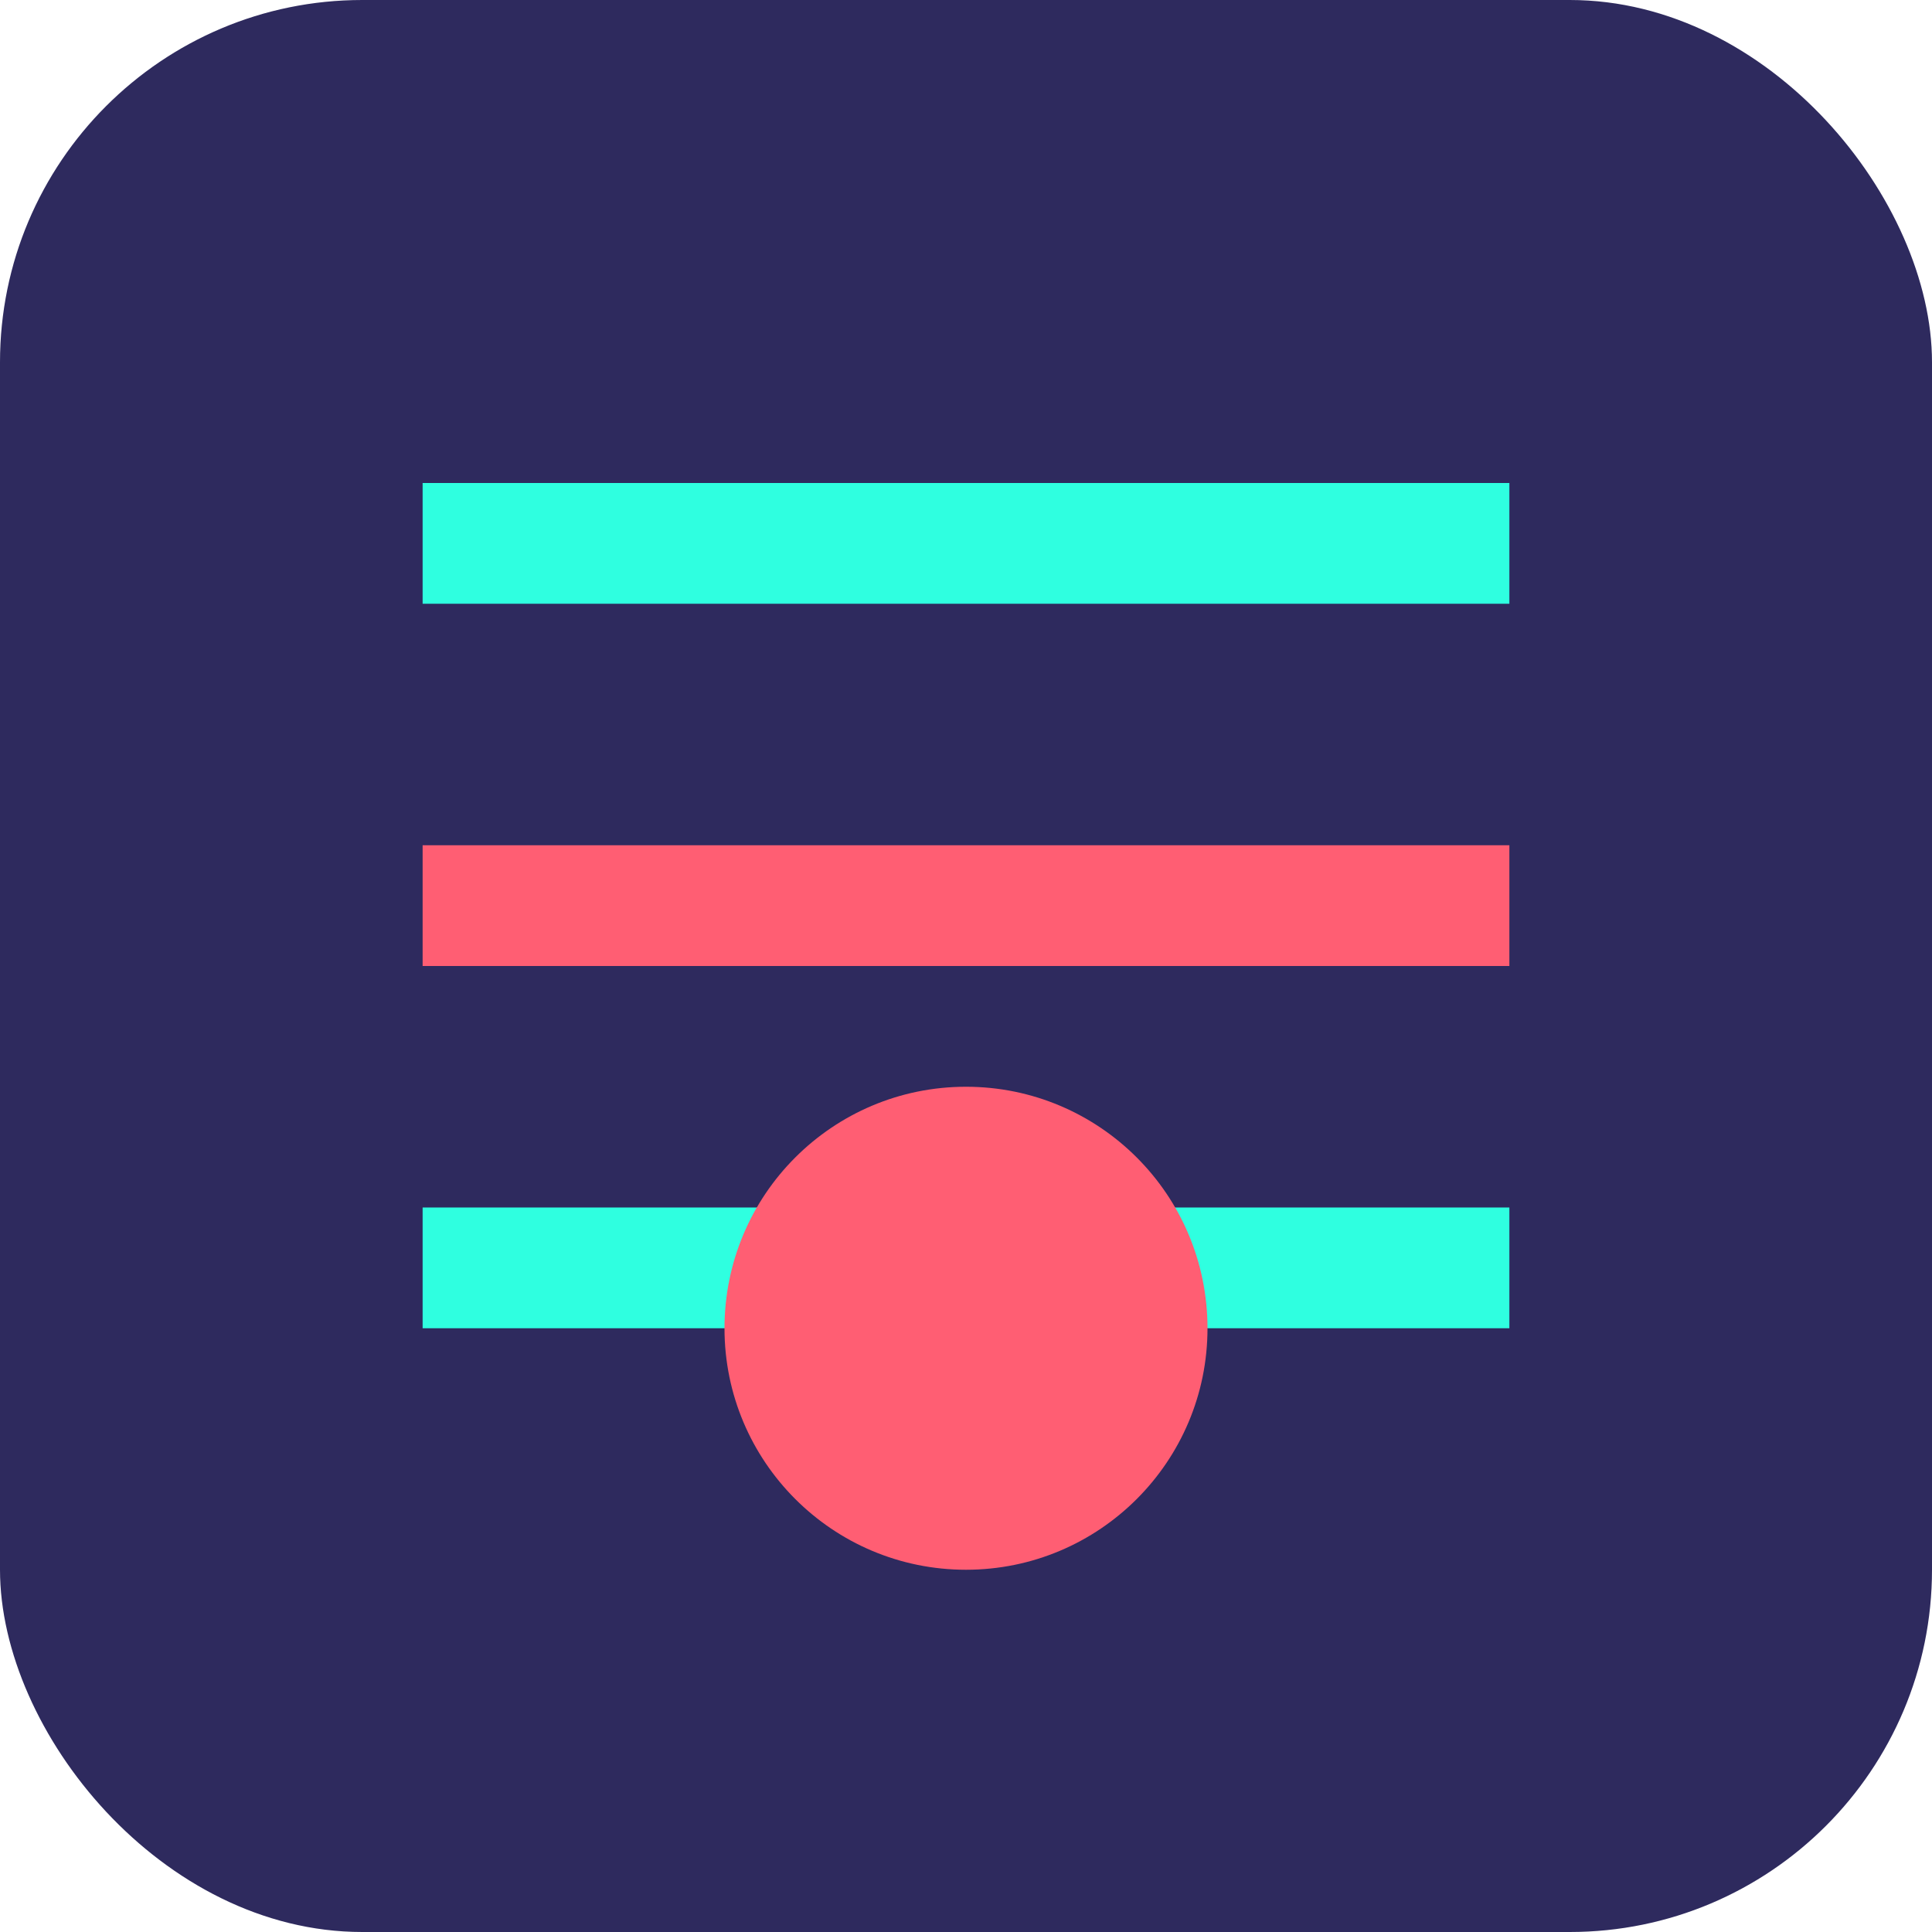
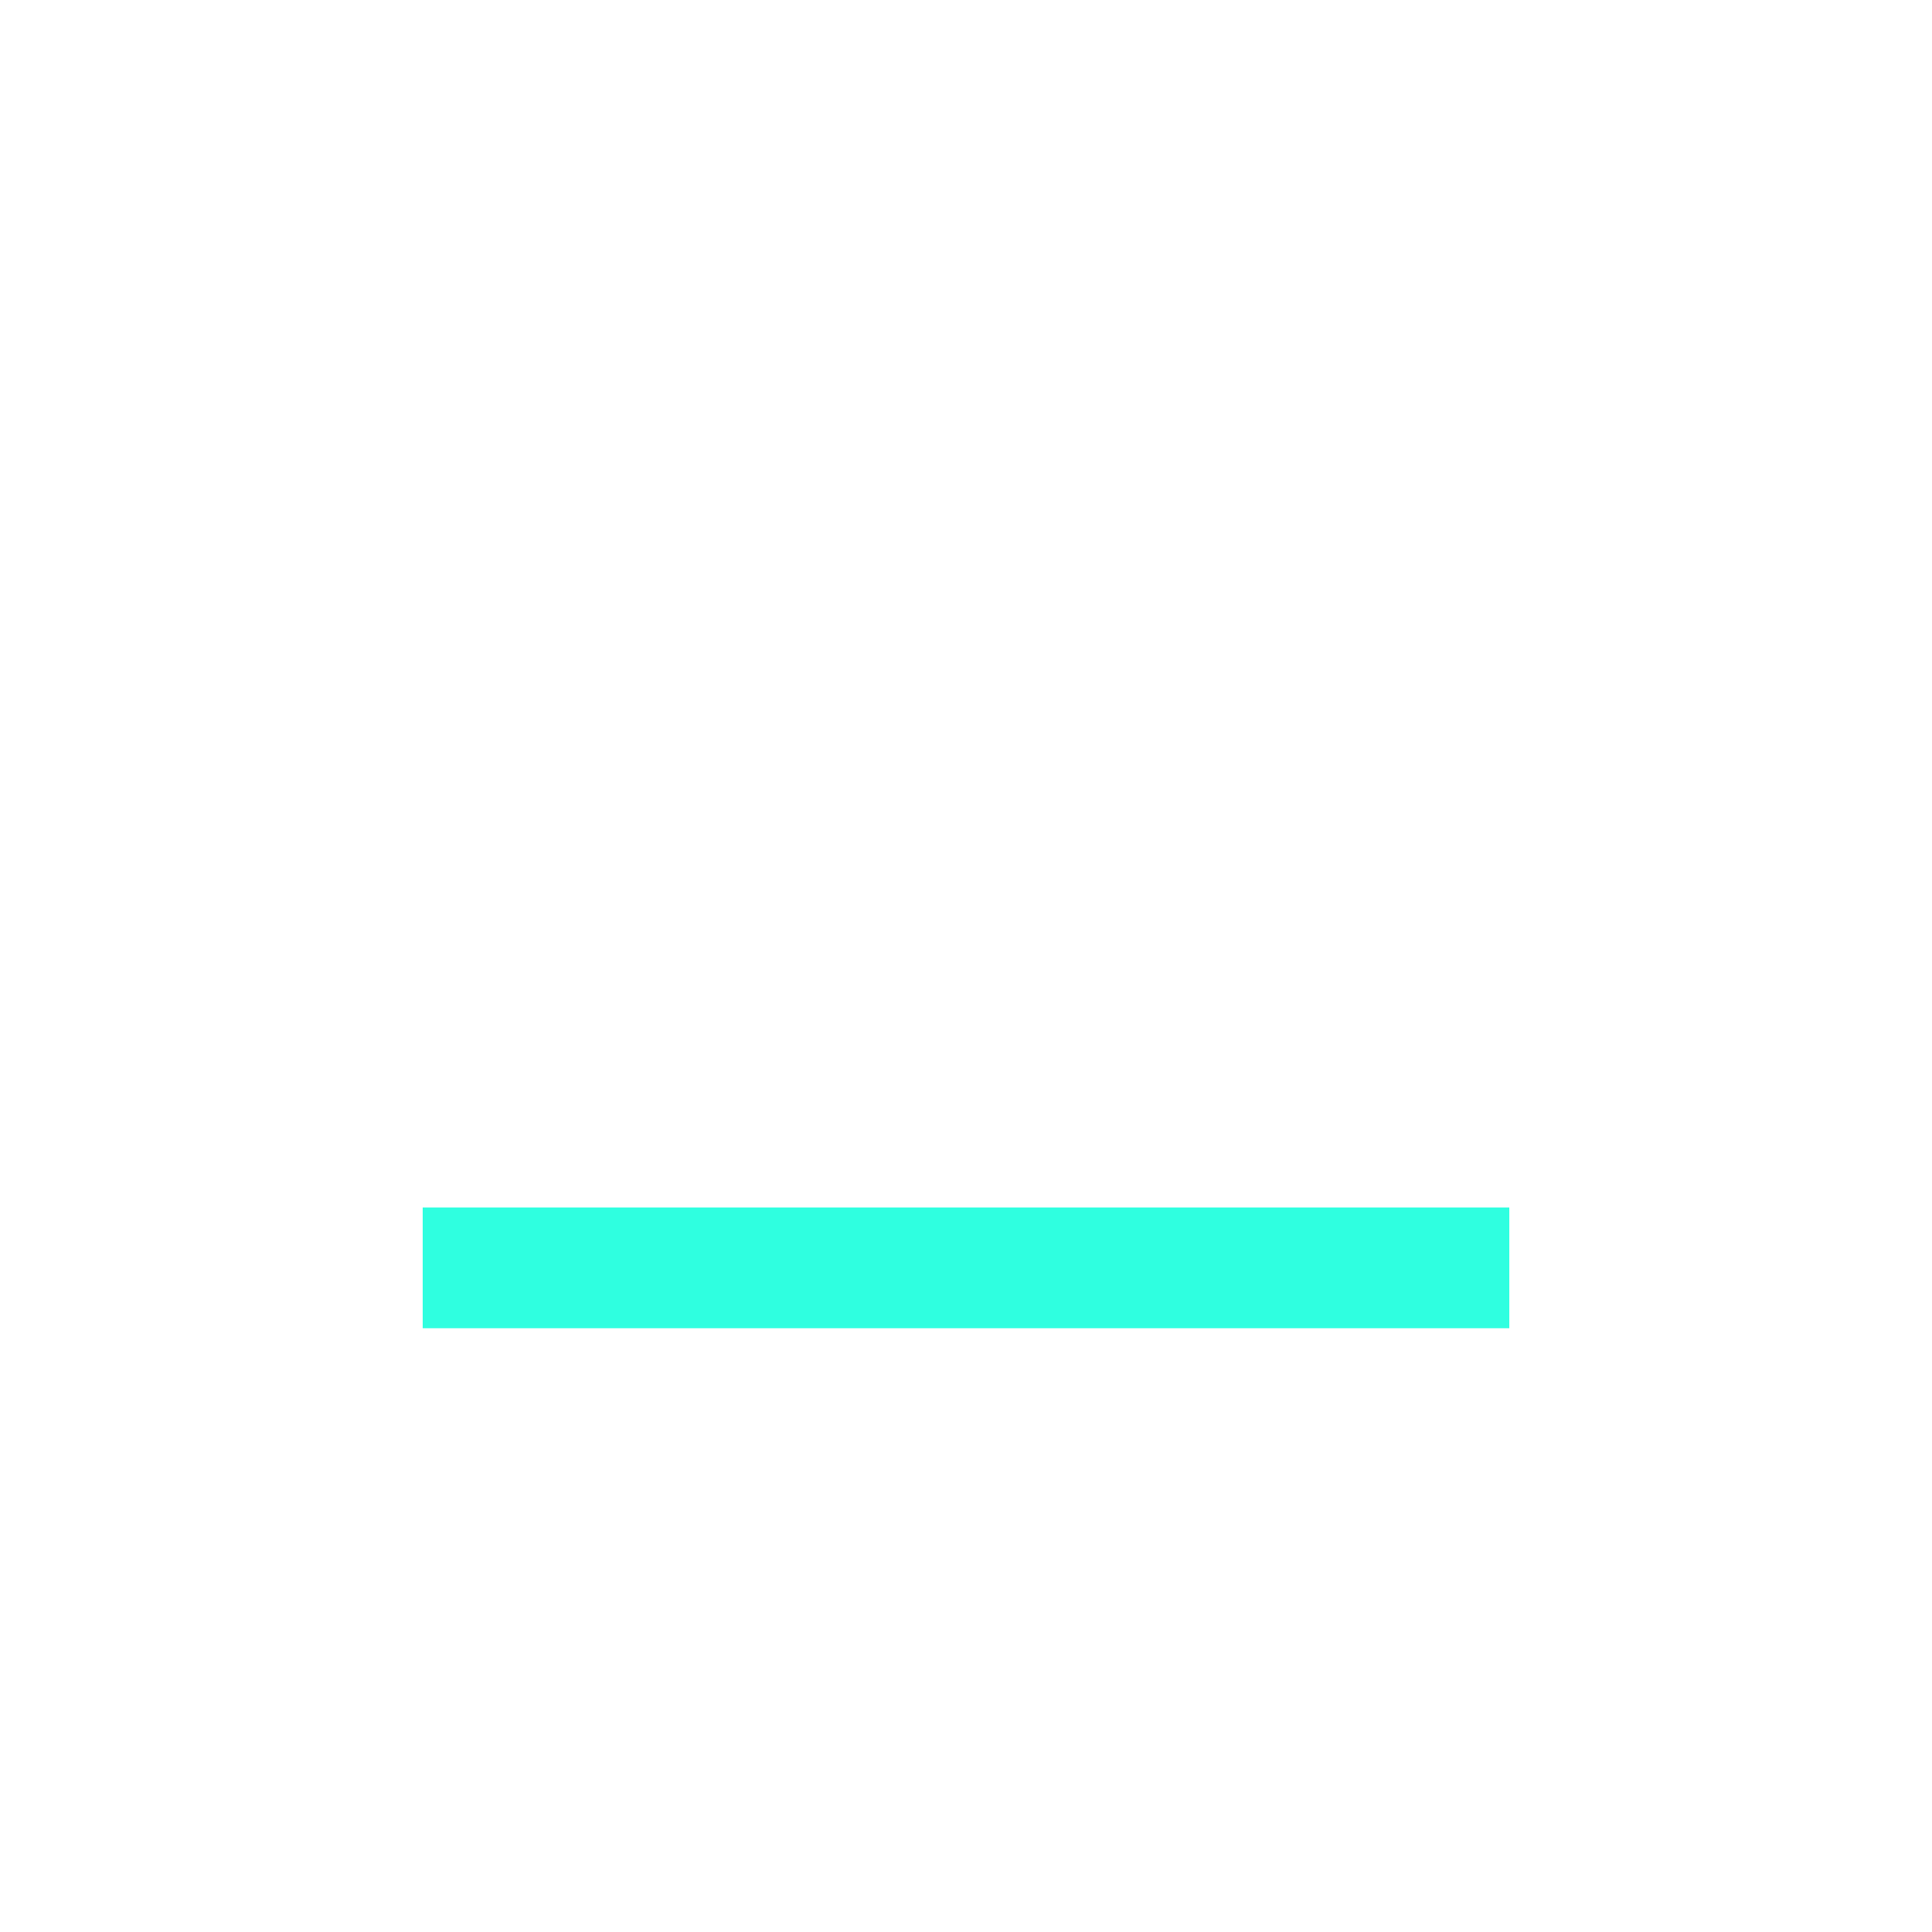
<svg xmlns="http://www.w3.org/2000/svg" width="32" height="32" viewBox="0 0 32 32" fill="none">
-   <rect width="32" height="32" rx="6" fill="#2E2A5E" />
-   <path d="M7 8H25V10H7V8Z" fill="#2FFFE0" />
-   <path d="M7 14H25V16H7V14Z" fill="#FF5E73" />
  <path d="M7 20H25V22H7V20Z" fill="#2FFFE0" />
-   <path d="M16 26C18.209 26 20 24.209 20 22C20 19.791 18.209 18 16 18C13.791 18 12 19.791 12 22C12 24.209 13.791 26 16 26Z" fill="#FF5E73" />
</svg>